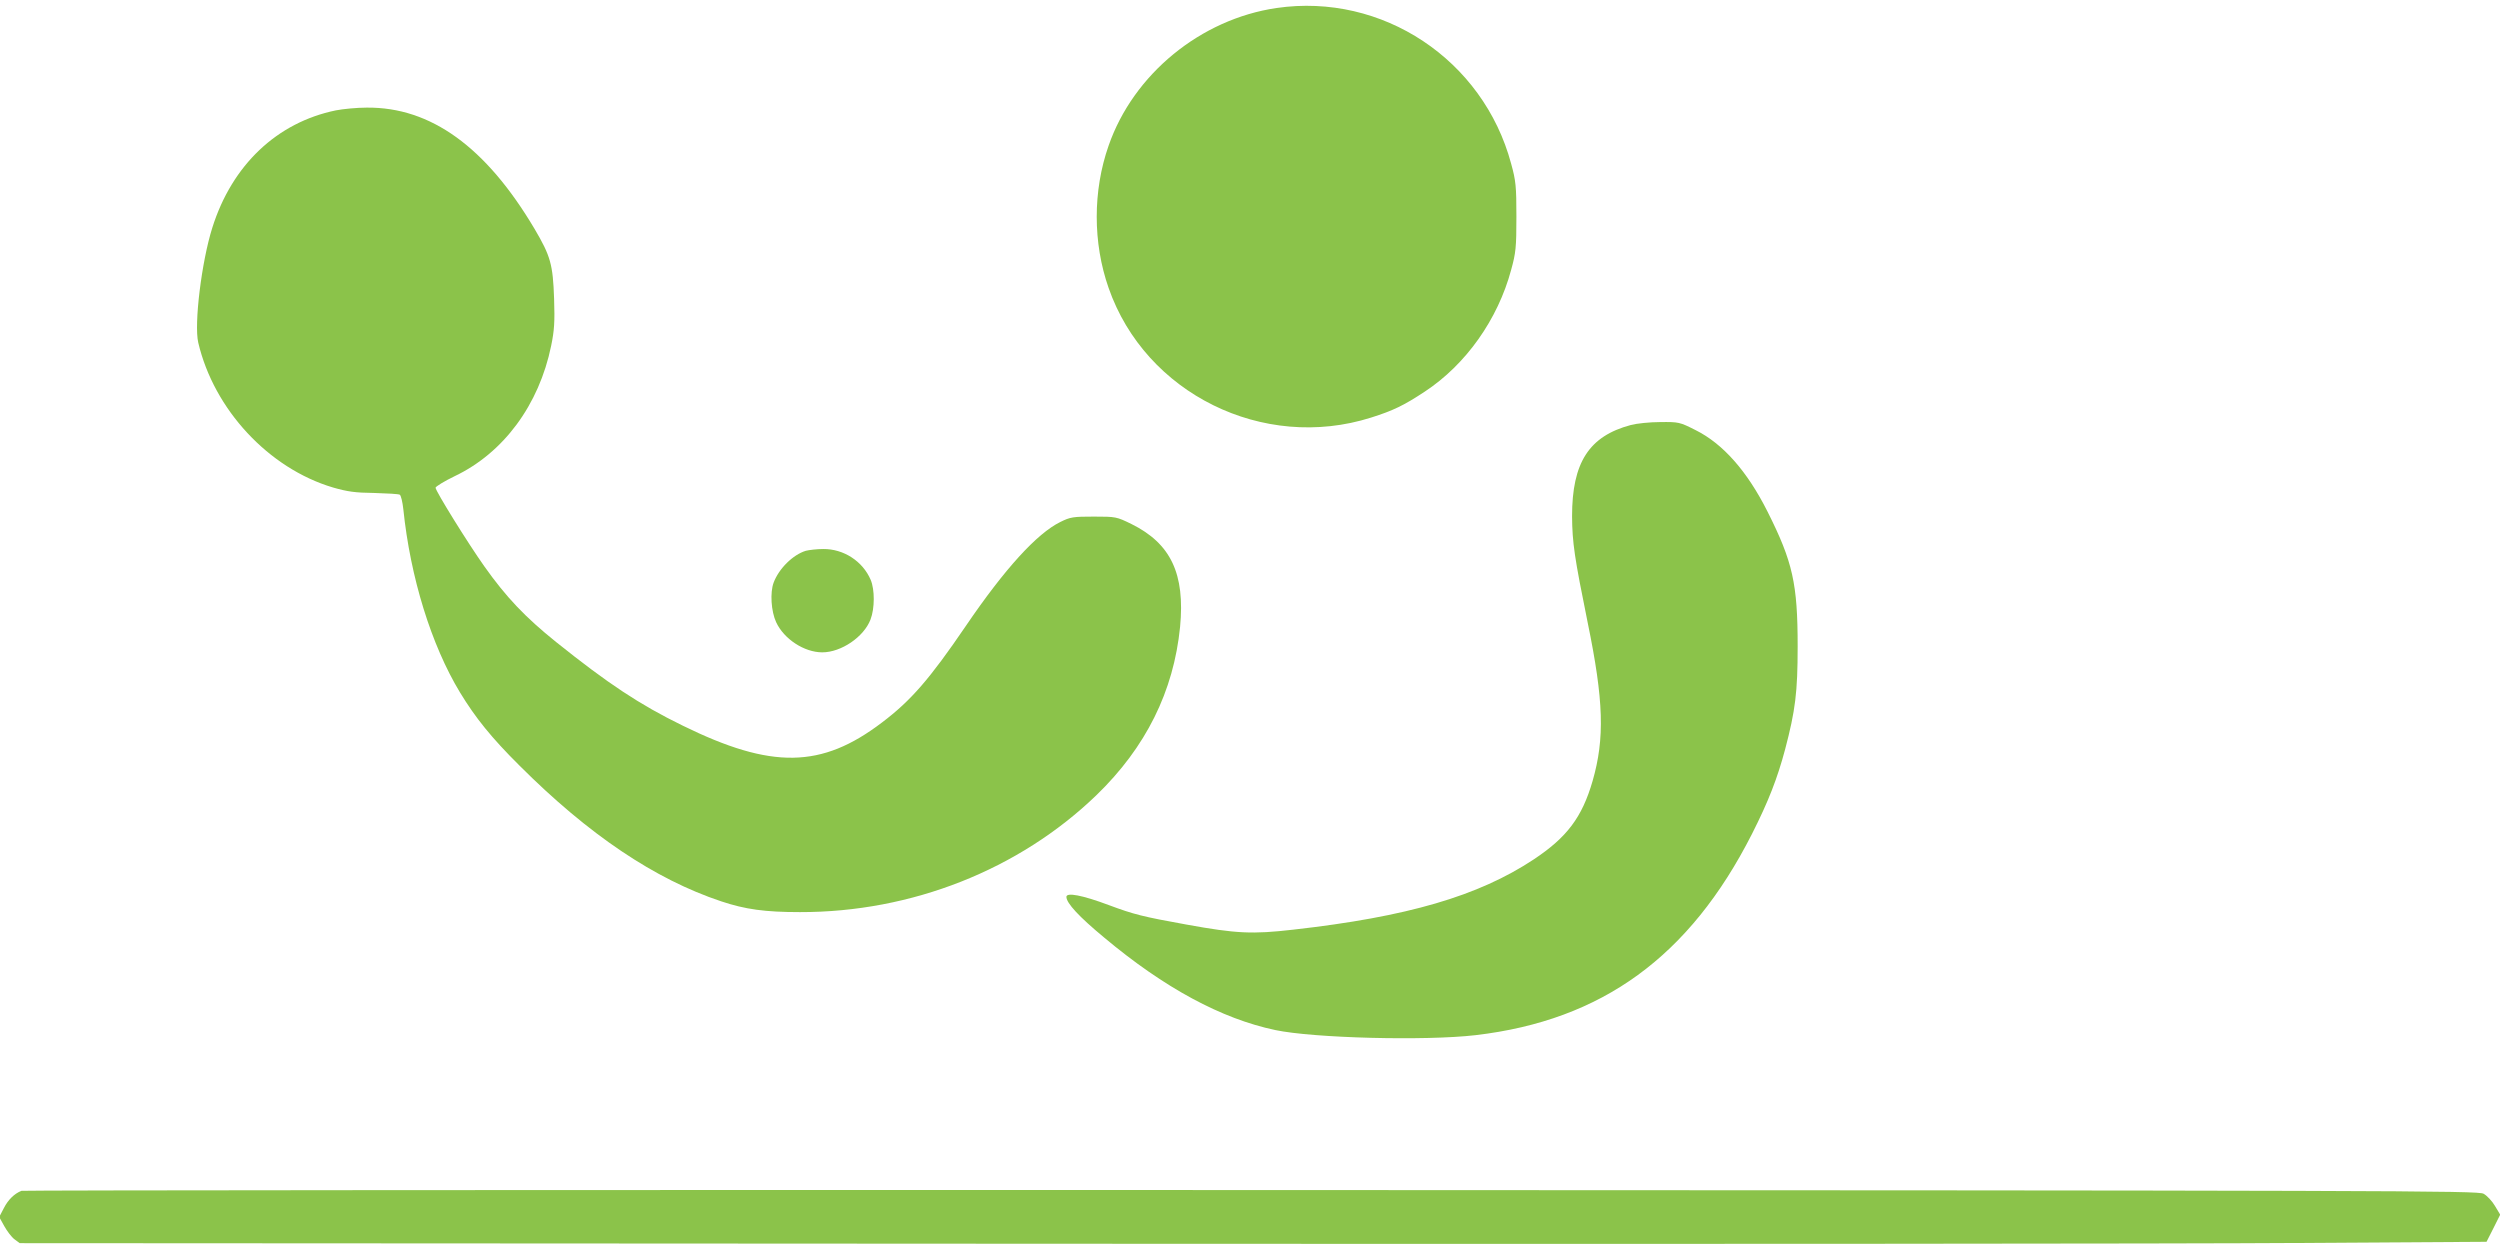
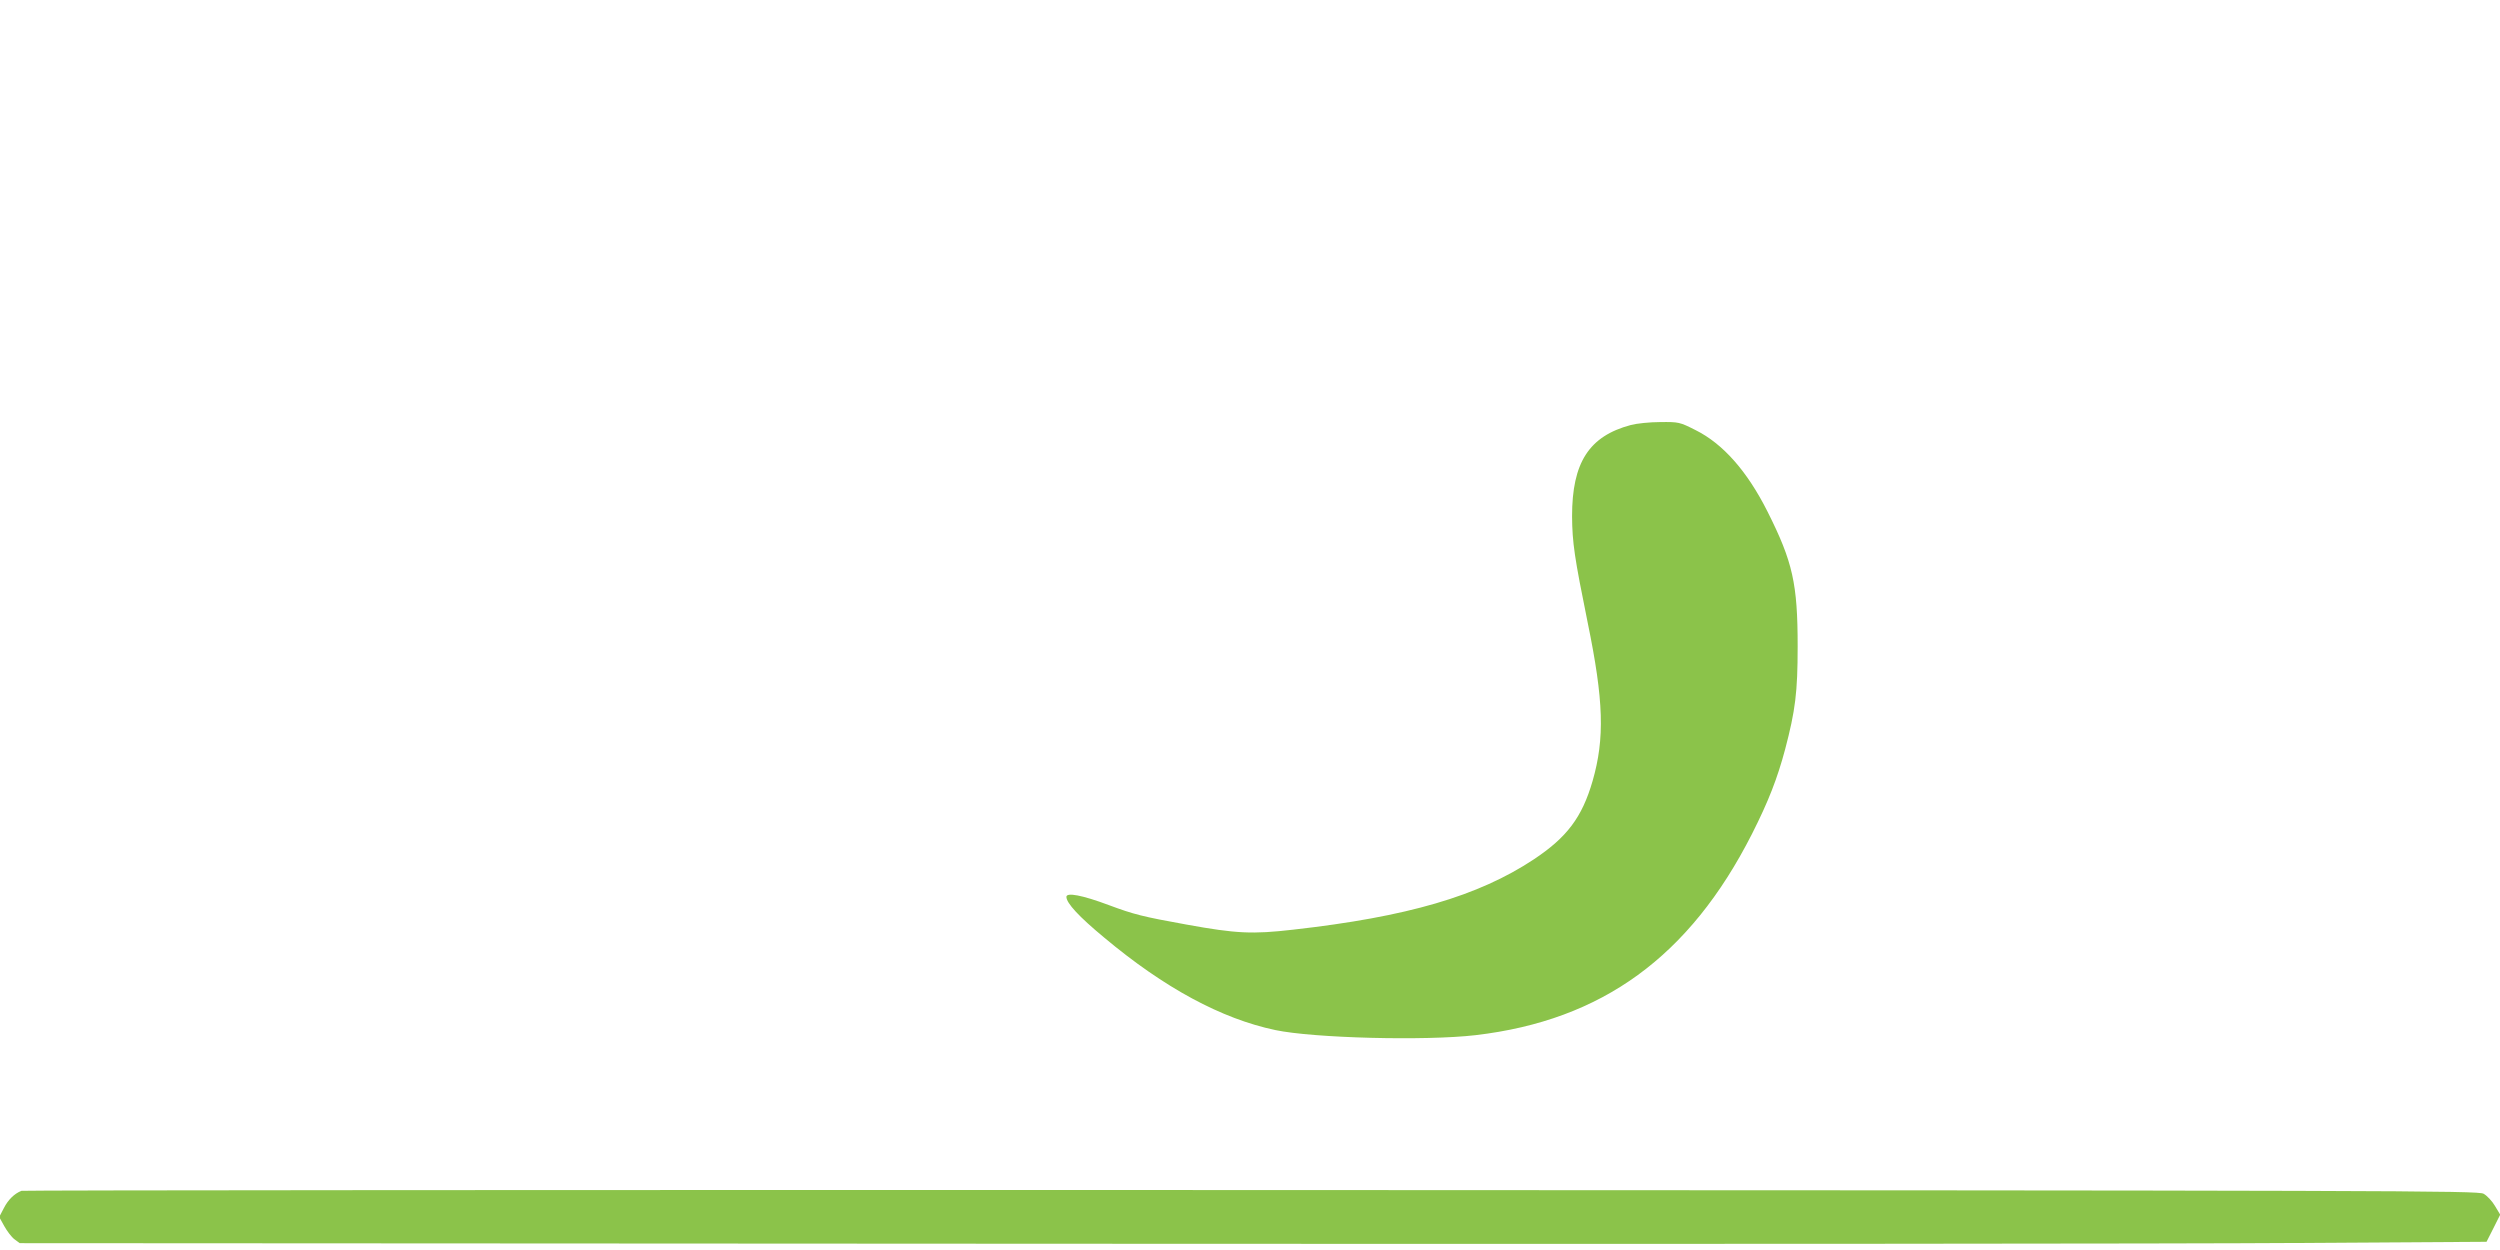
<svg xmlns="http://www.w3.org/2000/svg" version="1.0" width="1280pt" height="640pt" viewBox="0 0 1280 640" preserveAspectRatio="xMidYMid meet">
  <g transform="translate(0,640) scale(0.1,-0.1)" fill="#8bc34a" stroke="none">
-     <path d="M6536 6359 c-389 -57 -733 -339 -860 -705 -81 -231 -81 -497 0 -728 188 -541 792 -839 1344 -664 114 36 169 63 275 133 211 139 374 370 442 623 24 87 27 115 27 272 0 157 -3 185 -27 272 -143 533 -660 876 -1201 797z" />
-     <path d="M1720 5835 c-302 -62 -532 -280 -633 -601 -55 -174 -94 -493 -72 -588 80 -342 360 -644 690 -742 73 -21 113 -27 211 -28 66 -2 125 -5 131 -9 6 -4 14 -37 18 -74 36 -349 143 -695 290 -938 79 -130 161 -232 305 -375 353 -353 693 -582 1033 -695 123 -41 223 -55 403 -55 571 -1 1122 217 1518 599 253 245 395 531 428 861 26 272 -47 427 -249 527 -76 37 -79 38 -192 38 -107 0 -121 -2 -173 -28 -119 -59 -283 -238 -483 -532 -186 -273 -281 -382 -429 -494 -310 -236 -565 -240 -1021 -16 -221 108 -382 215 -648 428 -158 127 -255 229 -367 387 -85 120 -250 386 -250 403 1 6 44 33 98 59 250 119 432 365 494 668 16 78 19 121 15 240 -6 176 -18 219 -100 358 -249 420 -532 624 -859 621 -51 0 -122 -7 -158 -14z" />
-     <path d="M8350 4224 c-214 -57 -301 -192 -301 -467 1 -136 12 -210 80 -545 82 -399 88 -592 25 -811 -54 -186 -131 -288 -301 -401 -284 -188 -647 -294 -1233 -360 -209 -24 -290 -20 -544 26 -227 41 -270 52 -399 100 -136 51 -217 66 -217 42 0 -32 65 -102 193 -208 308 -258 601 -416 877 -474 194 -41 768 -56 1025 -26 648 76 1096 402 1415 1030 84 166 130 284 170 434 52 198 64 291 64 526 0 322 -25 433 -154 690 -104 207 -228 348 -369 418 -81 41 -86 42 -180 41 -53 0 -121 -7 -151 -15z" />
-     <path d="M4126 3580 c-66 -20 -138 -91 -165 -163 -19 -51 -13 -147 13 -203 40 -86 144 -154 236 -154 97 0 213 79 247 168 22 57 22 153 1 203 -41 96 -139 159 -243 158 -33 0 -73 -5 -89 -9z" />
+     <path d="M8350 4224 c-214 -57 -301 -192 -301 -467 1 -136 12 -210 80 -545 82 -399 88 -592 25 -811 -54 -186 -131 -288 -301 -401 -284 -188 -647 -294 -1233 -360 -209 -24 -290 -20 -544 26 -227 41 -270 52 -399 100 -136 51 -217 66 -217 42 0 -32 65 -102 193 -208 308 -258 601 -416 877 -474 194 -41 768 -56 1025 -26 648 76 1096 402 1415 1030 84 166 130 284 170 434 52 198 64 291 64 526 0 322 -25 433 -154 690 -104 207 -228 348 -369 418 -81 41 -86 42 -180 41 -53 0 -121 -7 -151 -15" />
    <path d="M110 303 c-36 -14 -68 -45 -90 -88 l-24 -46 26 -47 c14 -25 37 -56 52 -67 l27 -20 5352 -3 c2944 -2 5785 0 6315 4 l963 6 35 69 35 70 -27 45 c-14 24 -40 52 -58 62 -29 16 -398 17 -6311 19 -3454 1 -6287 -1 -6295 -4z" />
  </g>
</svg>